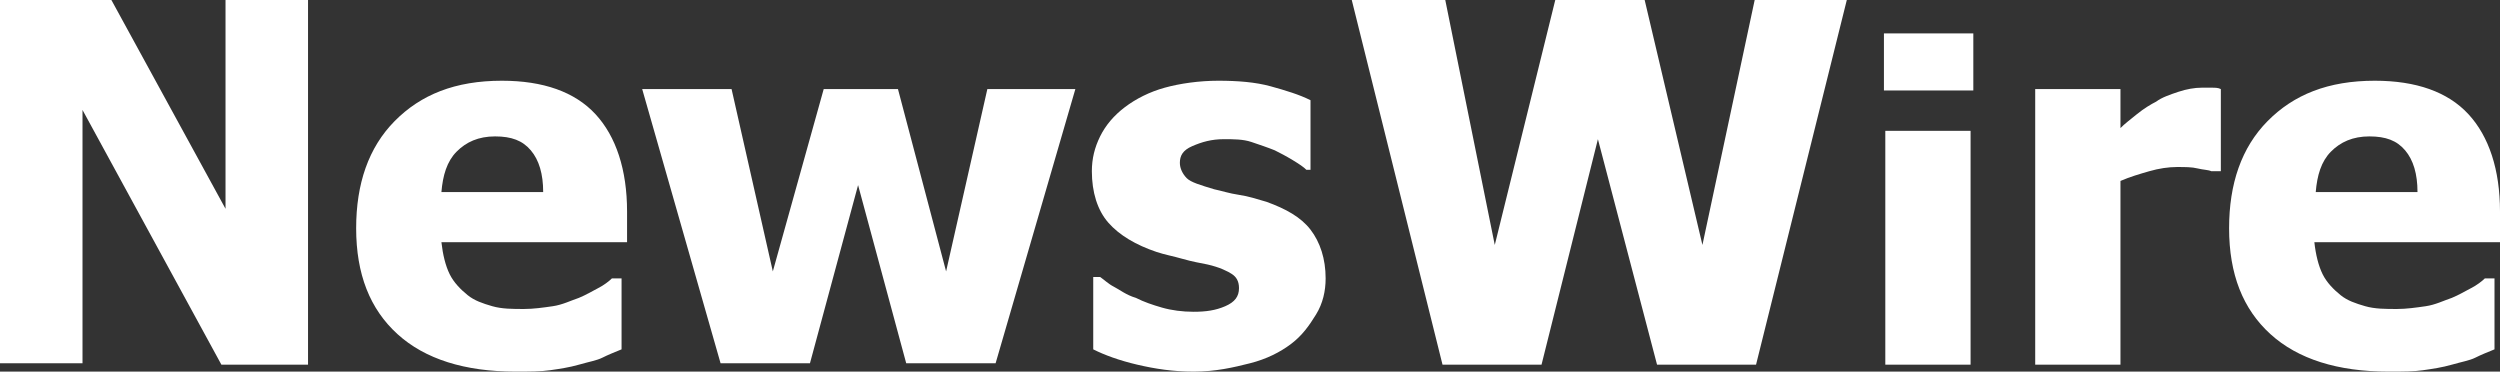
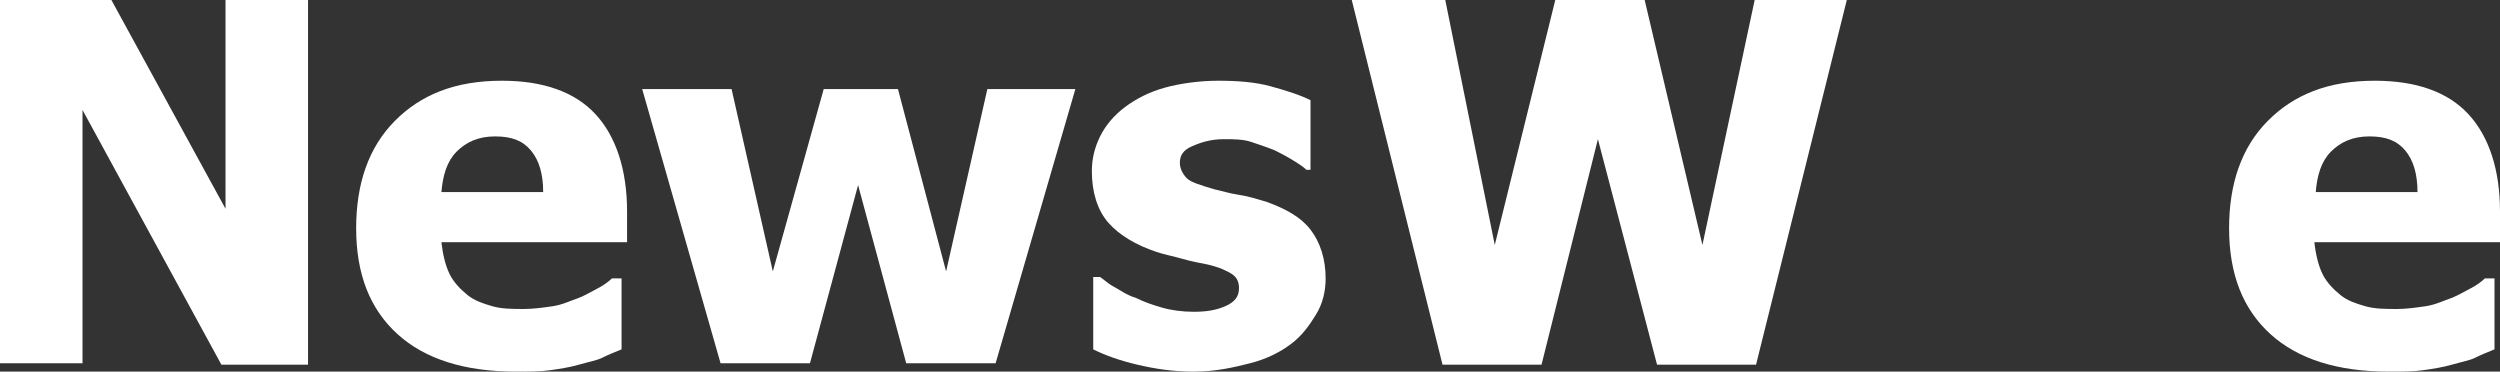
<svg xmlns="http://www.w3.org/2000/svg" width="296" height="44" viewBox="0 0 296 44" fill="none">
  <rect x="0" y="0" width="296" height="44" fill="#333333" stroke="none" />
  <g clip-path="url(#clip0_2872_2)">
    <path d="M36.471 43.176H26.213L9.769 13.019V43.011H0V0H13.188L26.702 24.719V0H36.471V43.176Z" fill="white" />
    <path d="M61.056 44C55.032 44 50.31 42.517 47.054 39.551C43.798 36.584 42.169 32.464 42.169 27.026C42.169 21.753 43.635 17.468 46.728 14.337C49.822 11.206 53.892 9.558 59.428 9.558C64.312 9.558 68.057 10.876 70.499 13.513C72.942 16.15 74.244 20.105 74.244 25.049V28.674H52.264C52.427 30.157 52.752 31.476 53.241 32.464C53.729 33.453 54.543 34.277 55.358 34.936C56.172 35.596 57.148 35.925 58.288 36.255C59.428 36.584 60.73 36.584 62.033 36.584C63.173 36.584 64.312 36.419 65.452 36.255C66.592 36.09 67.569 35.596 68.546 35.266C69.36 34.936 70.174 34.442 70.825 34.112C71.476 33.783 72.128 33.288 72.453 32.959H73.593V41.363C72.779 41.693 71.965 42.023 71.314 42.352C70.662 42.682 69.685 42.846 68.546 43.176C67.406 43.506 66.266 43.67 65.126 43.835C63.987 44 62.684 44 61.056 44ZM64.312 22.742C64.312 20.599 63.824 18.951 62.847 17.798C61.87 16.644 60.568 16.15 58.614 16.15C56.66 16.15 55.195 16.809 54.055 17.962C52.915 19.116 52.427 20.764 52.264 22.742H64.312Z" fill="white" />
    <path d="M127.322 10.547L117.879 43.011H107.296L101.597 21.918L95.899 43.011H85.316L76.035 10.547H86.618L91.503 32.135L97.527 10.547H106.319L112.018 32.135L116.902 10.547H127.322Z" fill="white" />
    <path d="M141.325 44C138.882 44 136.766 43.67 134.649 43.176C132.532 42.682 130.741 42.023 129.439 41.363V32.794H130.253C130.741 33.124 131.23 33.618 131.881 33.948C132.532 34.277 133.347 34.936 134.486 35.266C135.463 35.76 136.44 36.09 137.58 36.419C138.719 36.749 140.022 36.914 141.325 36.914C142.79 36.914 143.93 36.749 145.069 36.255C146.209 35.76 146.697 35.101 146.697 34.112C146.697 33.288 146.372 32.794 145.883 32.464C145.395 32.135 144.418 31.64 142.953 31.311C142.139 31.146 141.162 30.981 140.022 30.652C138.882 30.322 137.905 30.157 136.928 29.828C134.486 29.004 132.532 27.85 131.23 26.367C129.927 24.884 129.276 22.742 129.276 20.27C129.276 18.787 129.602 17.468 130.253 16.15C130.904 14.832 131.881 13.678 133.184 12.689C134.486 11.7 136.114 10.876 137.905 10.382C139.696 9.888 141.976 9.558 144.255 9.558C146.535 9.558 148.651 9.723 150.442 10.217C152.233 10.712 153.861 11.206 155.164 11.865V20.105H154.675C154.35 19.775 153.861 19.446 153.047 18.951C152.233 18.457 151.582 18.127 150.931 17.798C150.117 17.468 149.14 17.139 148.163 16.809C147.186 16.479 146.046 16.479 144.906 16.479C143.441 16.479 142.301 16.809 141.162 17.303C140.022 17.798 139.696 18.457 139.696 19.281C139.696 19.94 140.022 20.599 140.51 21.094C140.999 21.588 142.139 21.918 143.767 22.412C144.581 22.577 145.558 22.906 146.697 23.071C147.837 23.236 148.814 23.566 149.954 23.895C152.233 24.719 154.024 25.708 155.164 27.191C156.304 28.674 156.955 30.652 156.955 32.959C156.955 34.442 156.629 35.925 155.815 37.243C155.001 38.562 154.187 39.715 152.884 40.704C151.582 41.693 149.954 42.517 148 43.011C146.046 43.506 143.93 44 141.325 44Z" fill="white" />
    <path d="M218.662 0L207.916 43.176H196.194L189.193 16.479L182.517 43.176H170.794L160.048 0H171.12L176.981 29.004L184.145 0H194.728L201.567 29.004L207.754 0H218.662Z" fill="white" />
-     <path d="M233.641 10.712H223.058V3.955H233.641V10.712ZM233.316 43.176H223.221V15.491H233.316V43.176Z" fill="white" />
-     <path d="M262.623 20.27H261.809C261.483 20.105 260.832 20.105 260.18 19.94C259.529 19.775 258.715 19.775 257.738 19.775C256.761 19.775 255.622 19.94 254.482 20.27C253.342 20.599 252.202 20.929 251.063 21.423V43.176H240.968V10.547H251.063V15.161C251.551 14.667 252.202 14.172 253.016 13.513C253.831 12.854 254.645 12.36 255.296 12.03C255.947 11.536 256.924 11.206 257.901 10.876C258.878 10.547 259.855 10.382 260.669 10.382C260.994 10.382 261.32 10.382 261.809 10.382C262.297 10.382 262.623 10.382 262.948 10.547V20.27H262.623Z" fill="white" />
    <path d="M282.812 44C276.788 44 272.066 42.517 268.81 39.551C265.553 36.584 263.925 32.464 263.925 27.026C263.925 21.753 265.39 17.468 268.484 14.337C271.578 11.206 275.648 9.558 281.184 9.558C286.068 9.558 289.813 10.876 292.255 13.513C294.697 16.15 296 20.105 296 25.049V28.674H274.02C274.183 30.157 274.508 31.476 274.997 32.464C275.485 33.453 276.299 34.277 277.113 34.936C277.927 35.596 278.904 35.925 280.044 36.255C281.184 36.584 282.486 36.584 283.789 36.584C284.928 36.584 286.068 36.419 287.208 36.255C288.348 36.09 289.325 35.596 290.301 35.266C291.115 34.936 291.93 34.442 292.581 34.112C293.232 33.783 293.883 33.288 294.209 32.959H295.349V41.363C294.535 41.693 293.721 42.023 293.069 42.352C292.418 42.682 291.441 42.846 290.301 43.176C289.162 43.506 288.022 43.67 286.882 43.835C285.743 44 284.603 44 282.812 44ZM286.231 22.742C286.231 20.599 285.743 18.951 284.766 17.798C283.789 16.644 282.486 16.15 280.532 16.15C278.579 16.15 277.113 16.809 275.974 17.962C274.834 19.116 274.345 20.764 274.183 22.742H286.231Z" fill="white" />
  </g>
  <defs>
    <clipPath id="clip0_2872_2">
      <rect width="296" height="44" fill="white" />
    </clipPath>
  </defs>
</svg>